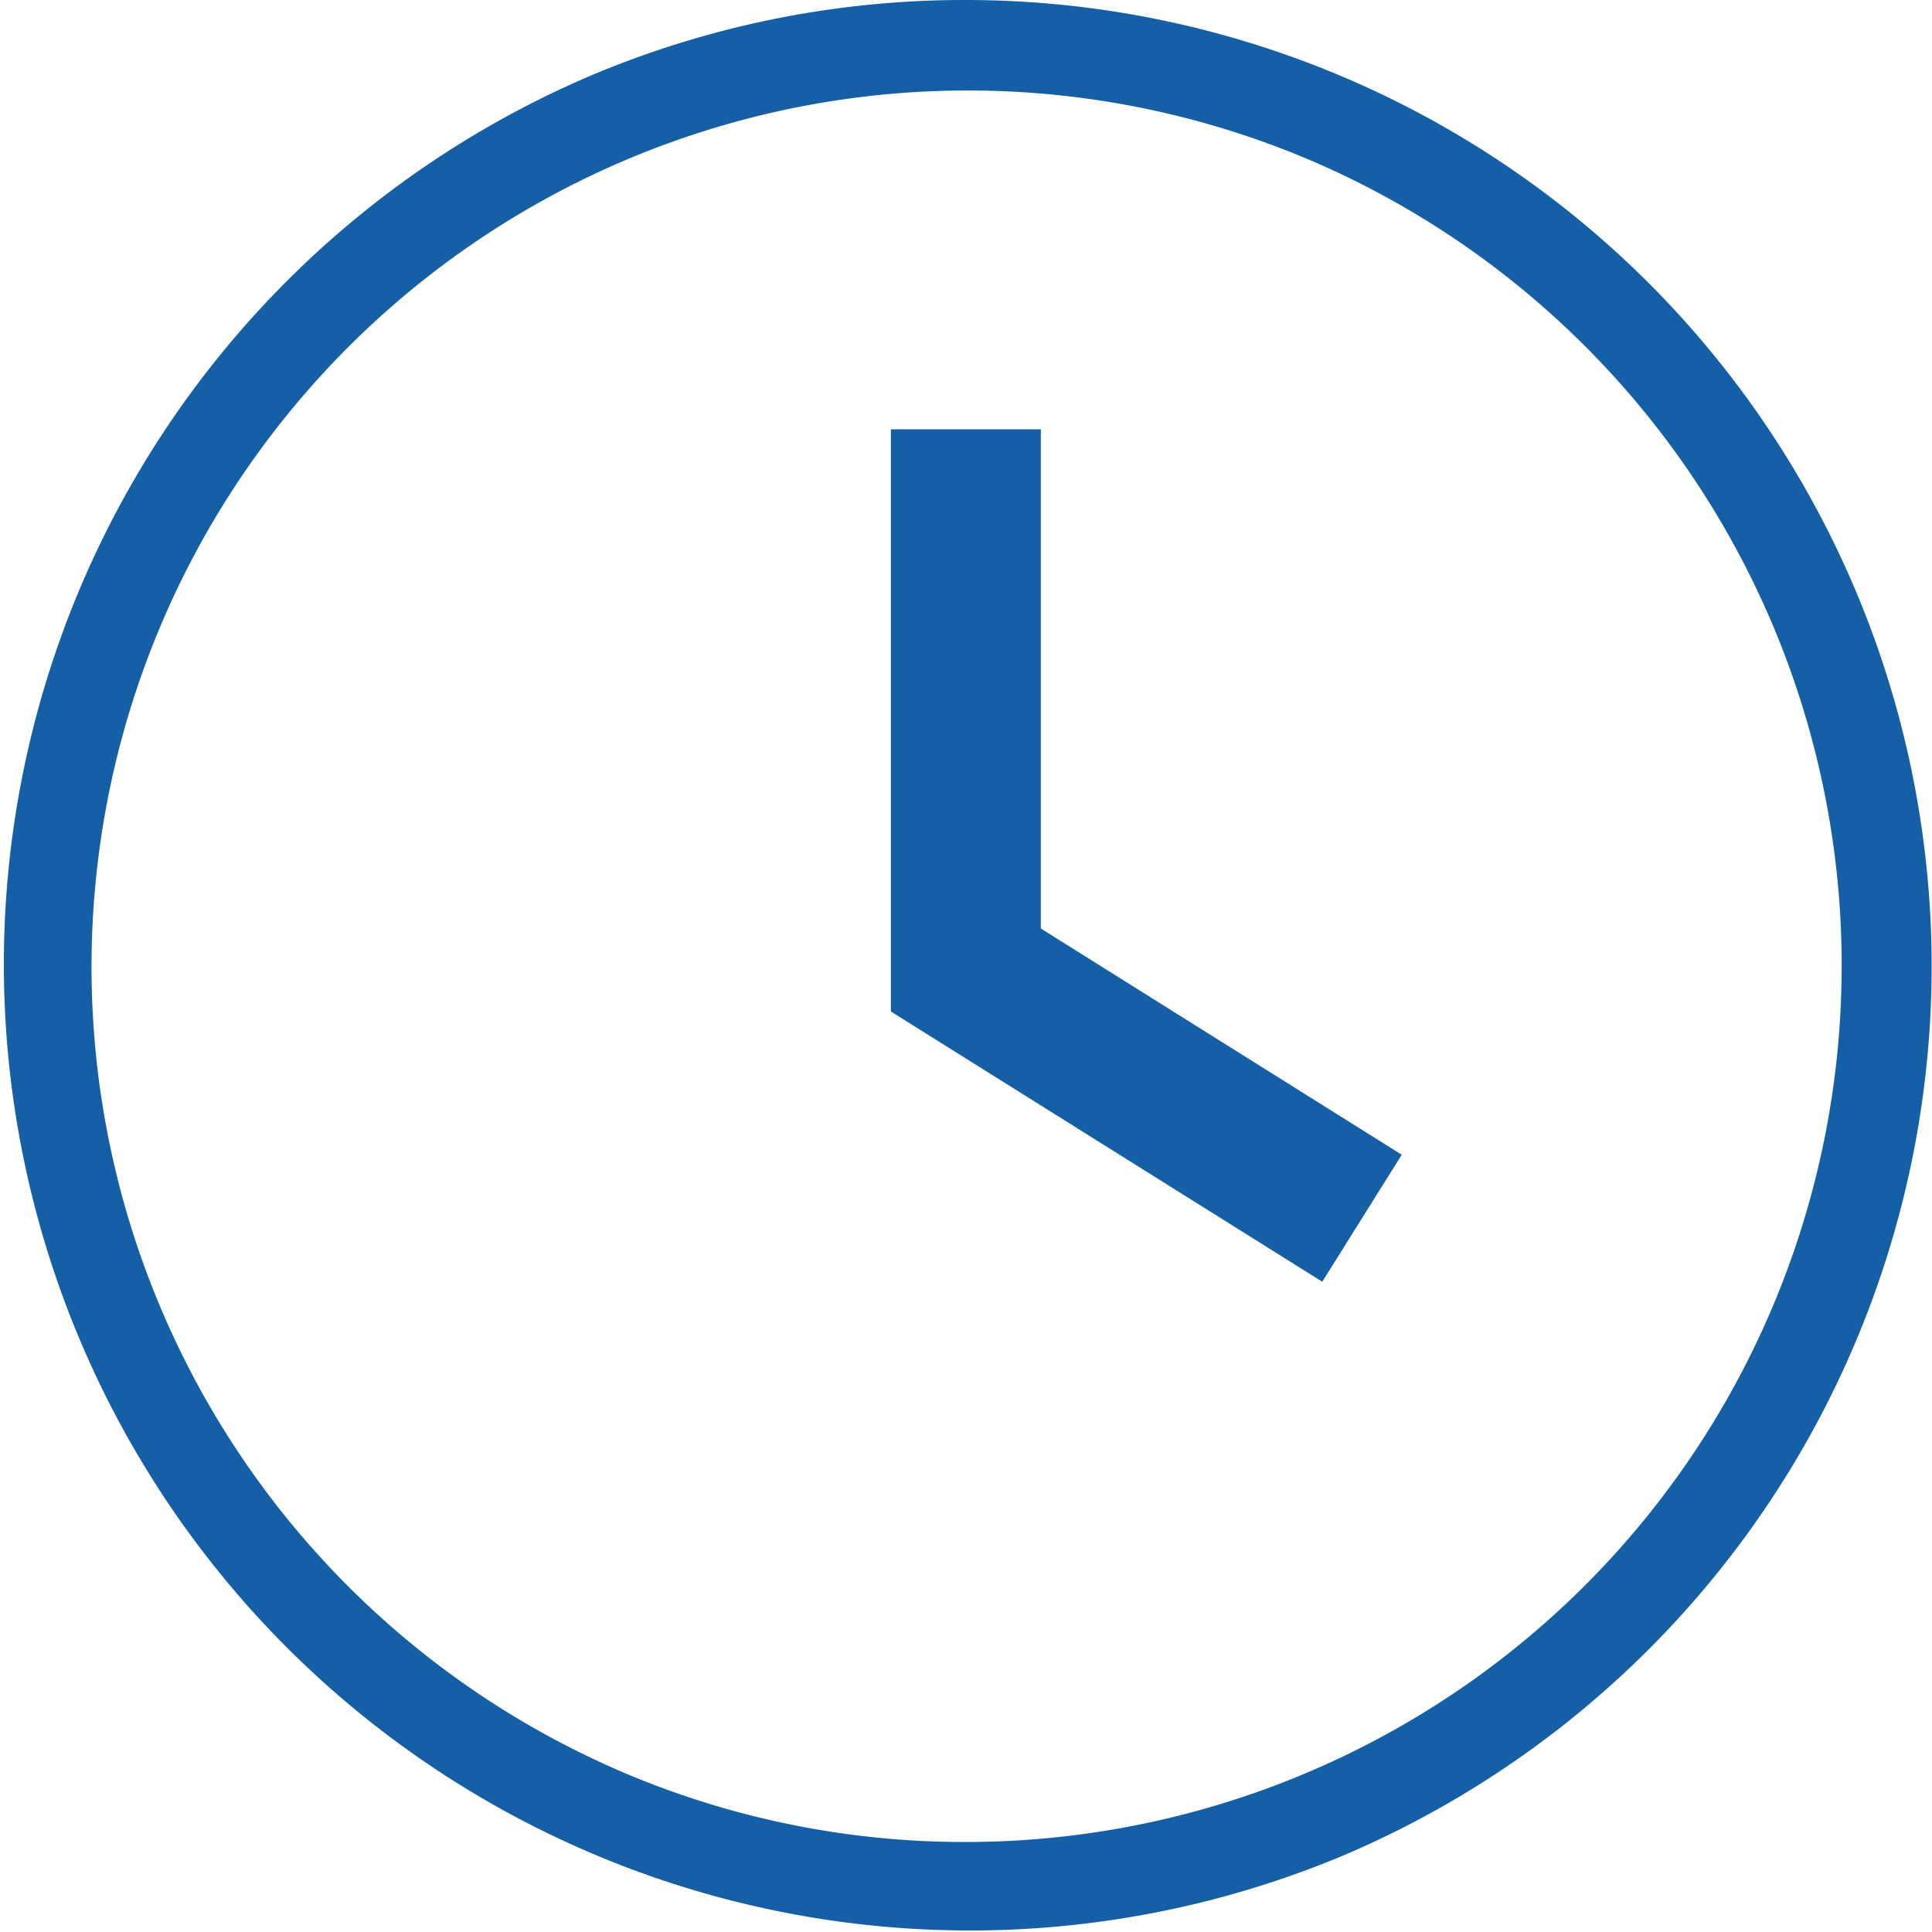
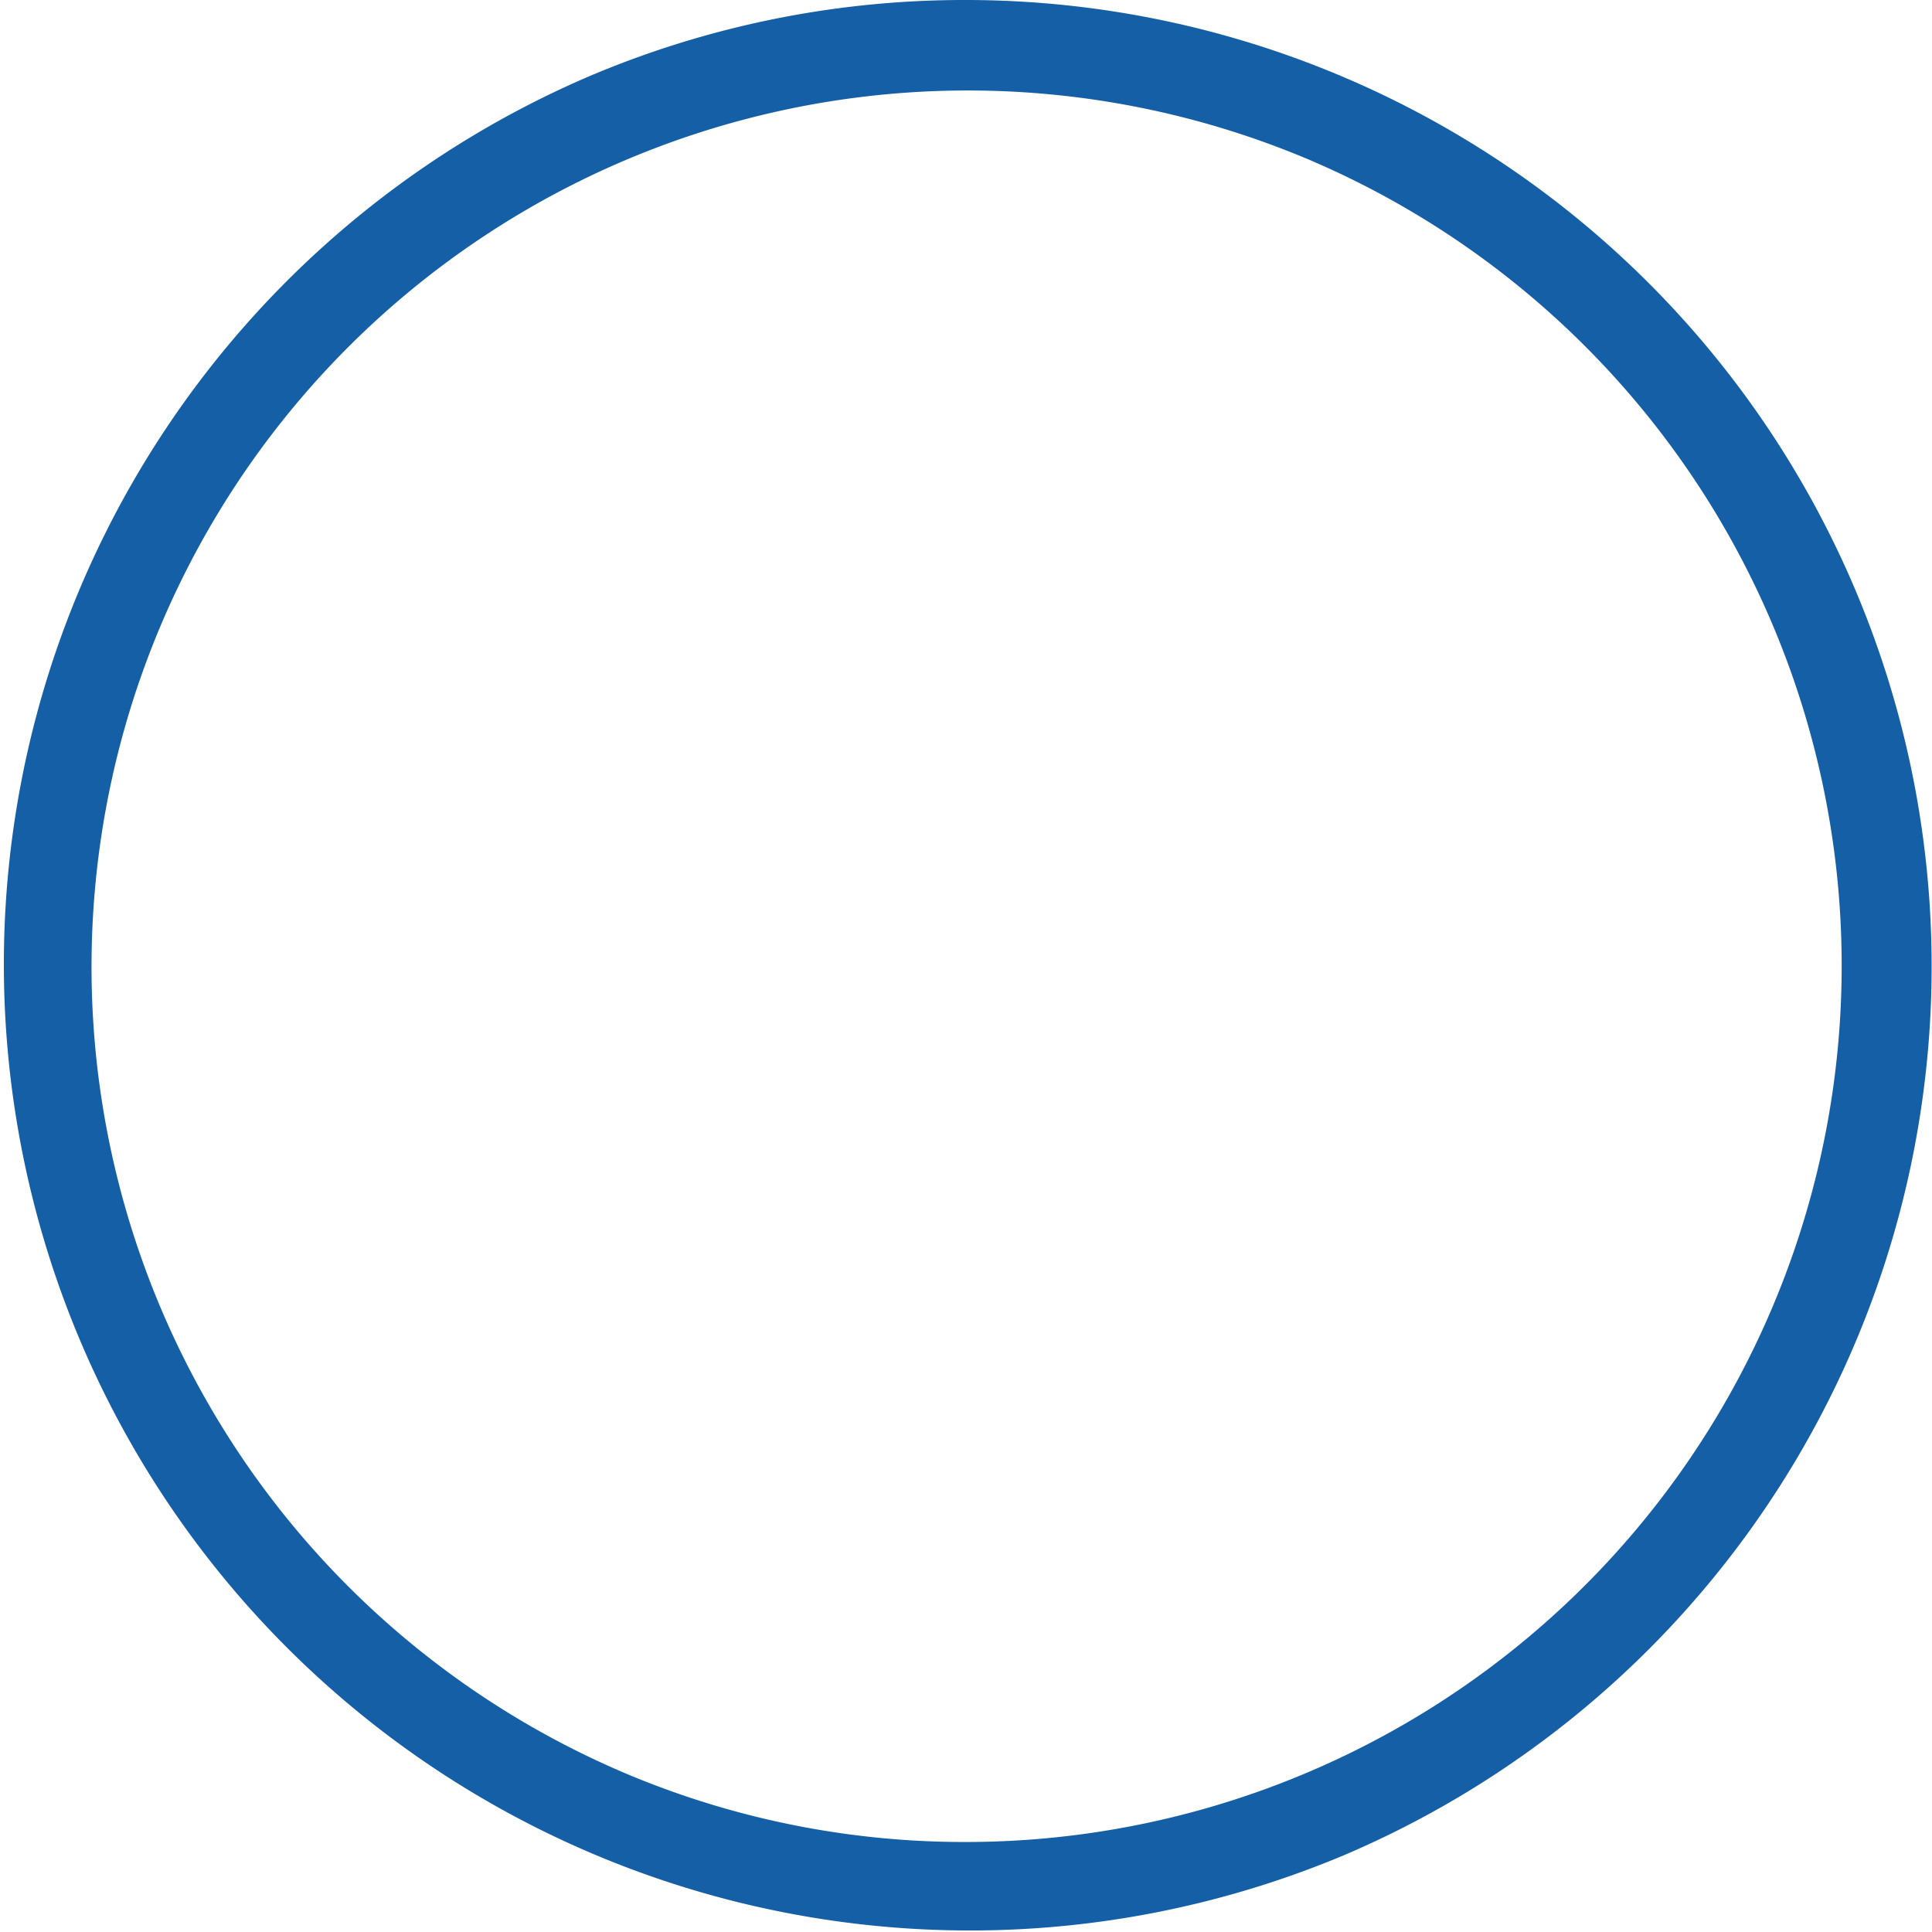
<svg xmlns="http://www.w3.org/2000/svg" width="64.419" height="64.418" viewBox="0 0 64.419 64.418">
  <defs>
    <style>.a{fill:#155fa7;}</style>
  </defs>
  <g transform="translate(1.5 1.5)">
-     <path class="a" d="M52.983,41.3,38.6,32.29V12.878h5V29.523l12.034,7.543Z" transform="translate(-10.395 -0.063)" />
-     <path class="a" d="M30.709-1.5A32.217,32.217,0,0,1,43.247,60.386,32.217,32.217,0,0,1,18.172,1.032,32.01,32.01,0,0,1,30.709-1.5Zm0,61.418A29.217,29.217,0,0,0,42.079,3.795,29.217,29.217,0,0,0,19.34,57.623,29.025,29.025,0,0,0,30.709,59.918Z" transform="translate(0 0)" />
+     <path class="a" d="M30.709-1.5A32.217,32.217,0,0,1,43.247,60.386,32.217,32.217,0,0,1,18.172,1.032,32.01,32.01,0,0,1,30.709-1.5m0,61.418A29.217,29.217,0,0,0,42.079,3.795,29.217,29.217,0,0,0,19.34,57.623,29.025,29.025,0,0,0,30.709,59.918Z" transform="translate(0 0)" />
  </g>
</svg>